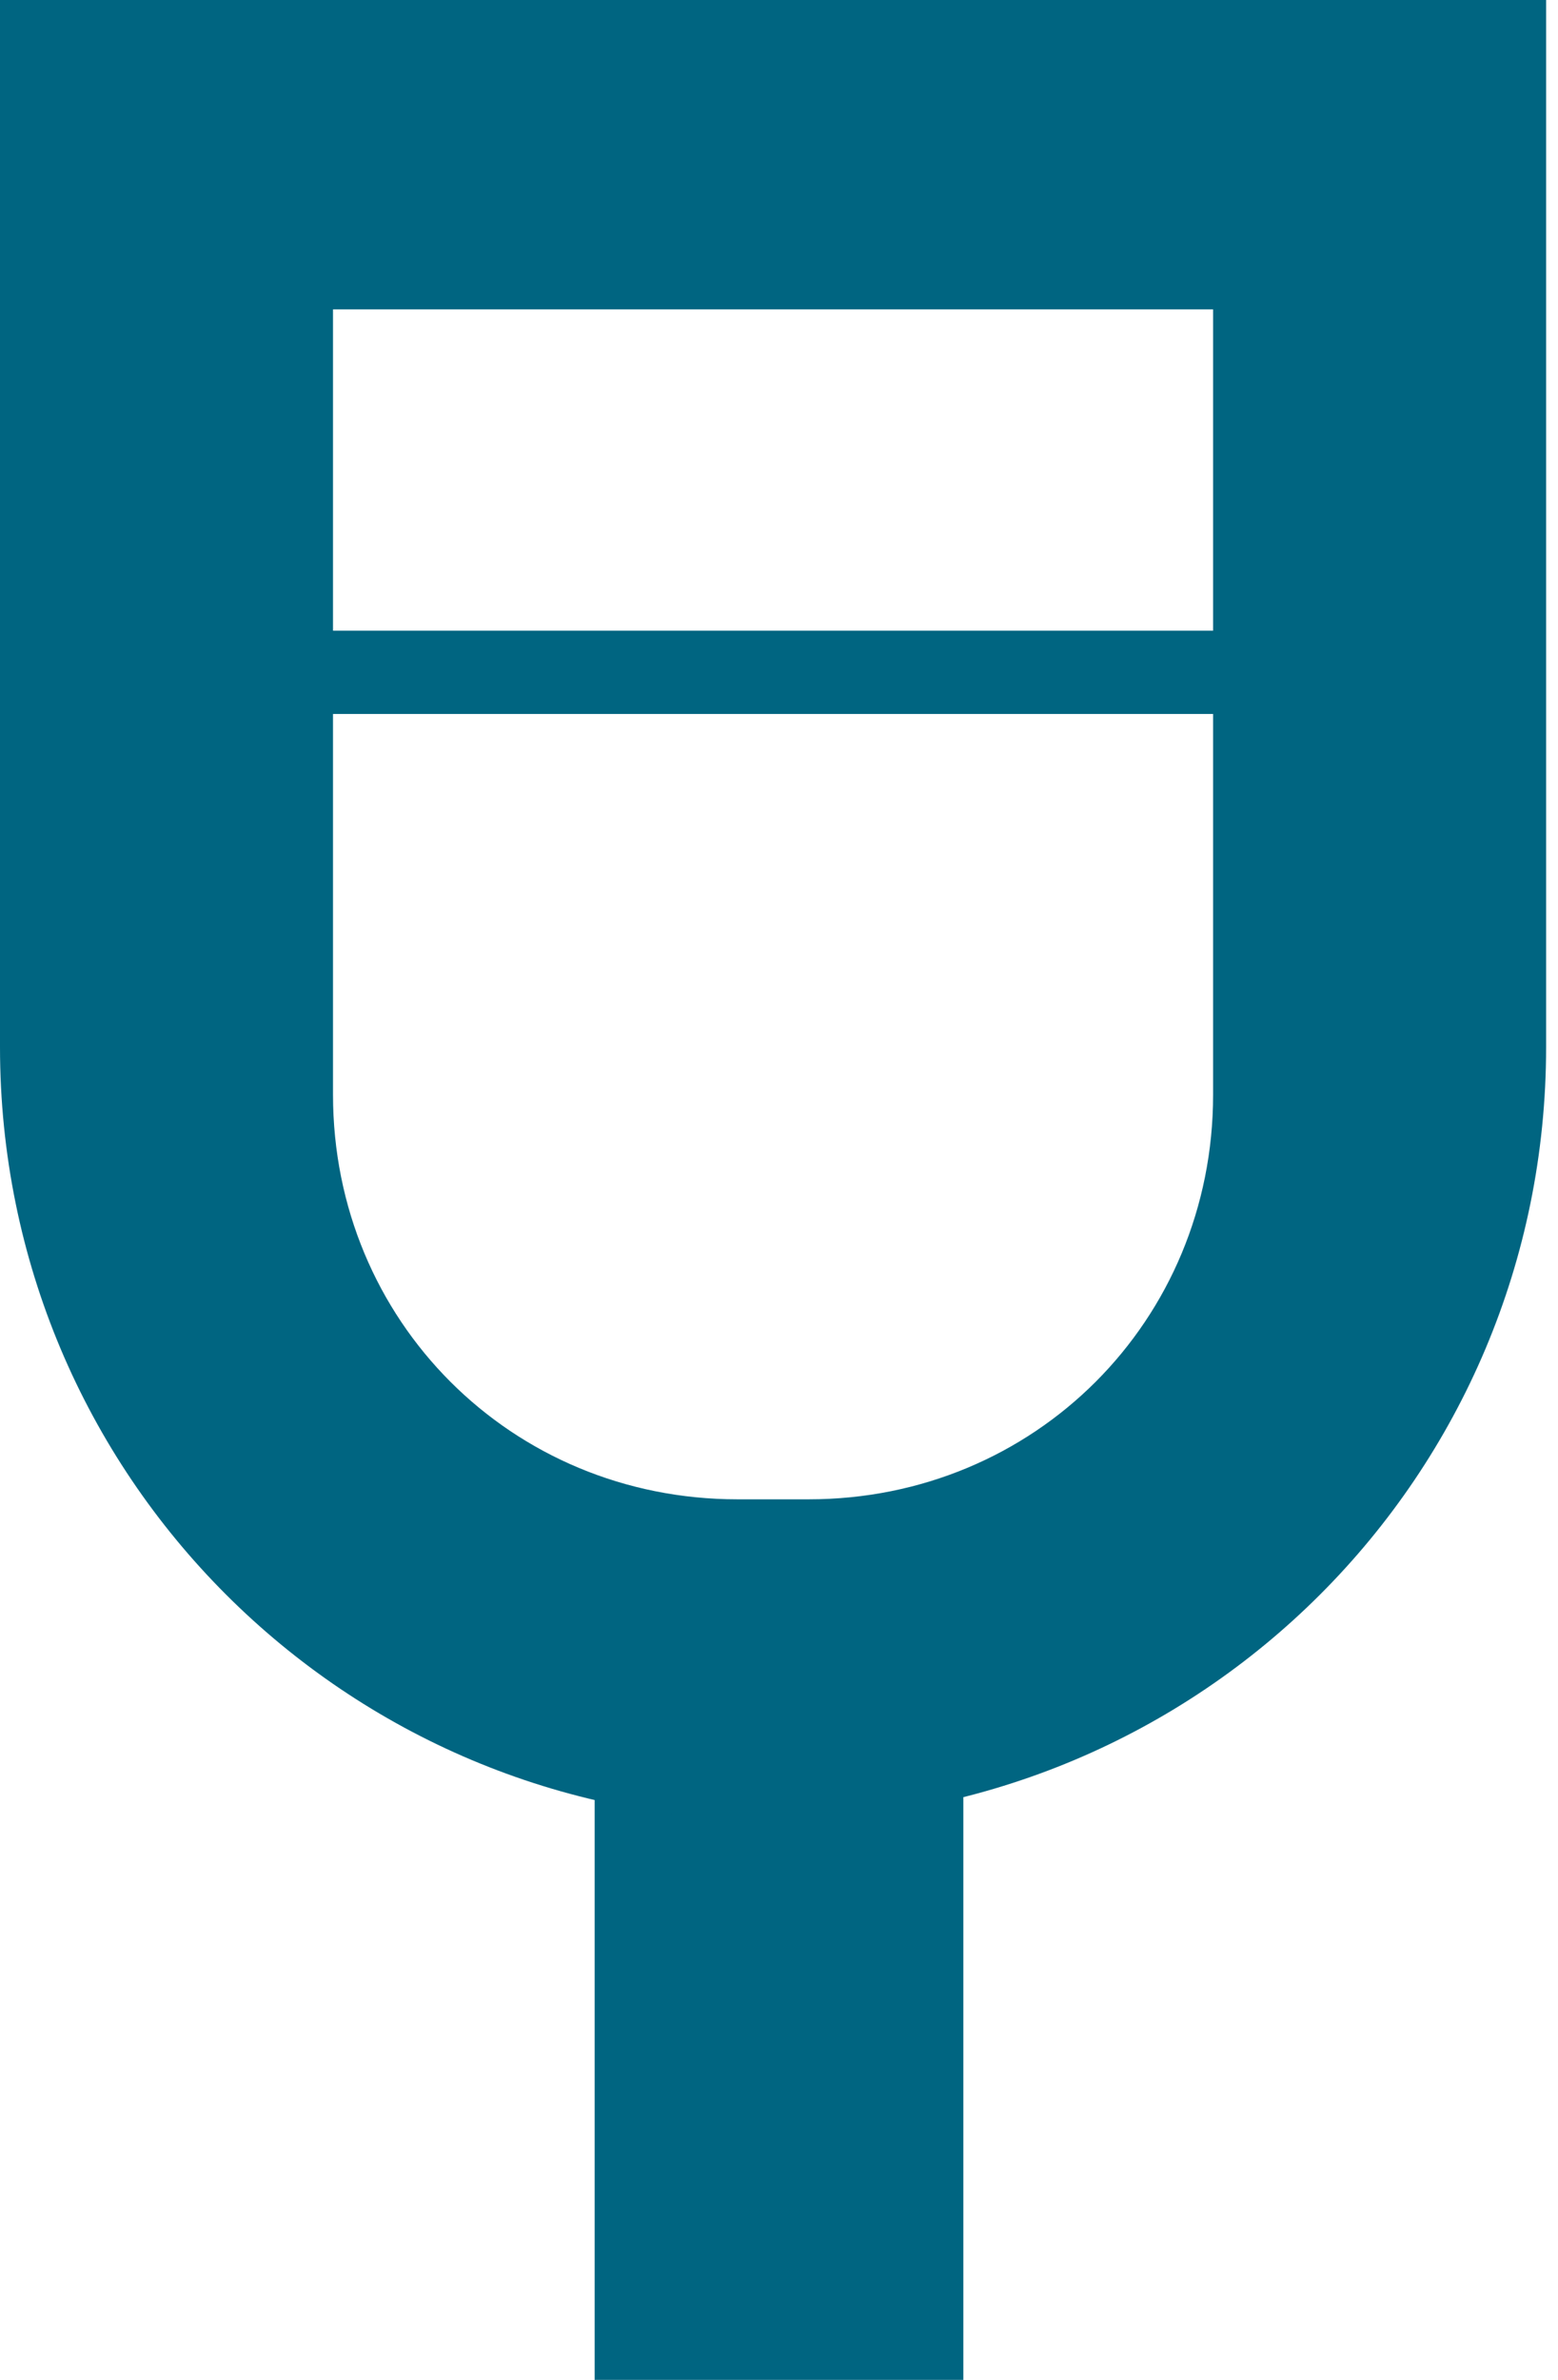
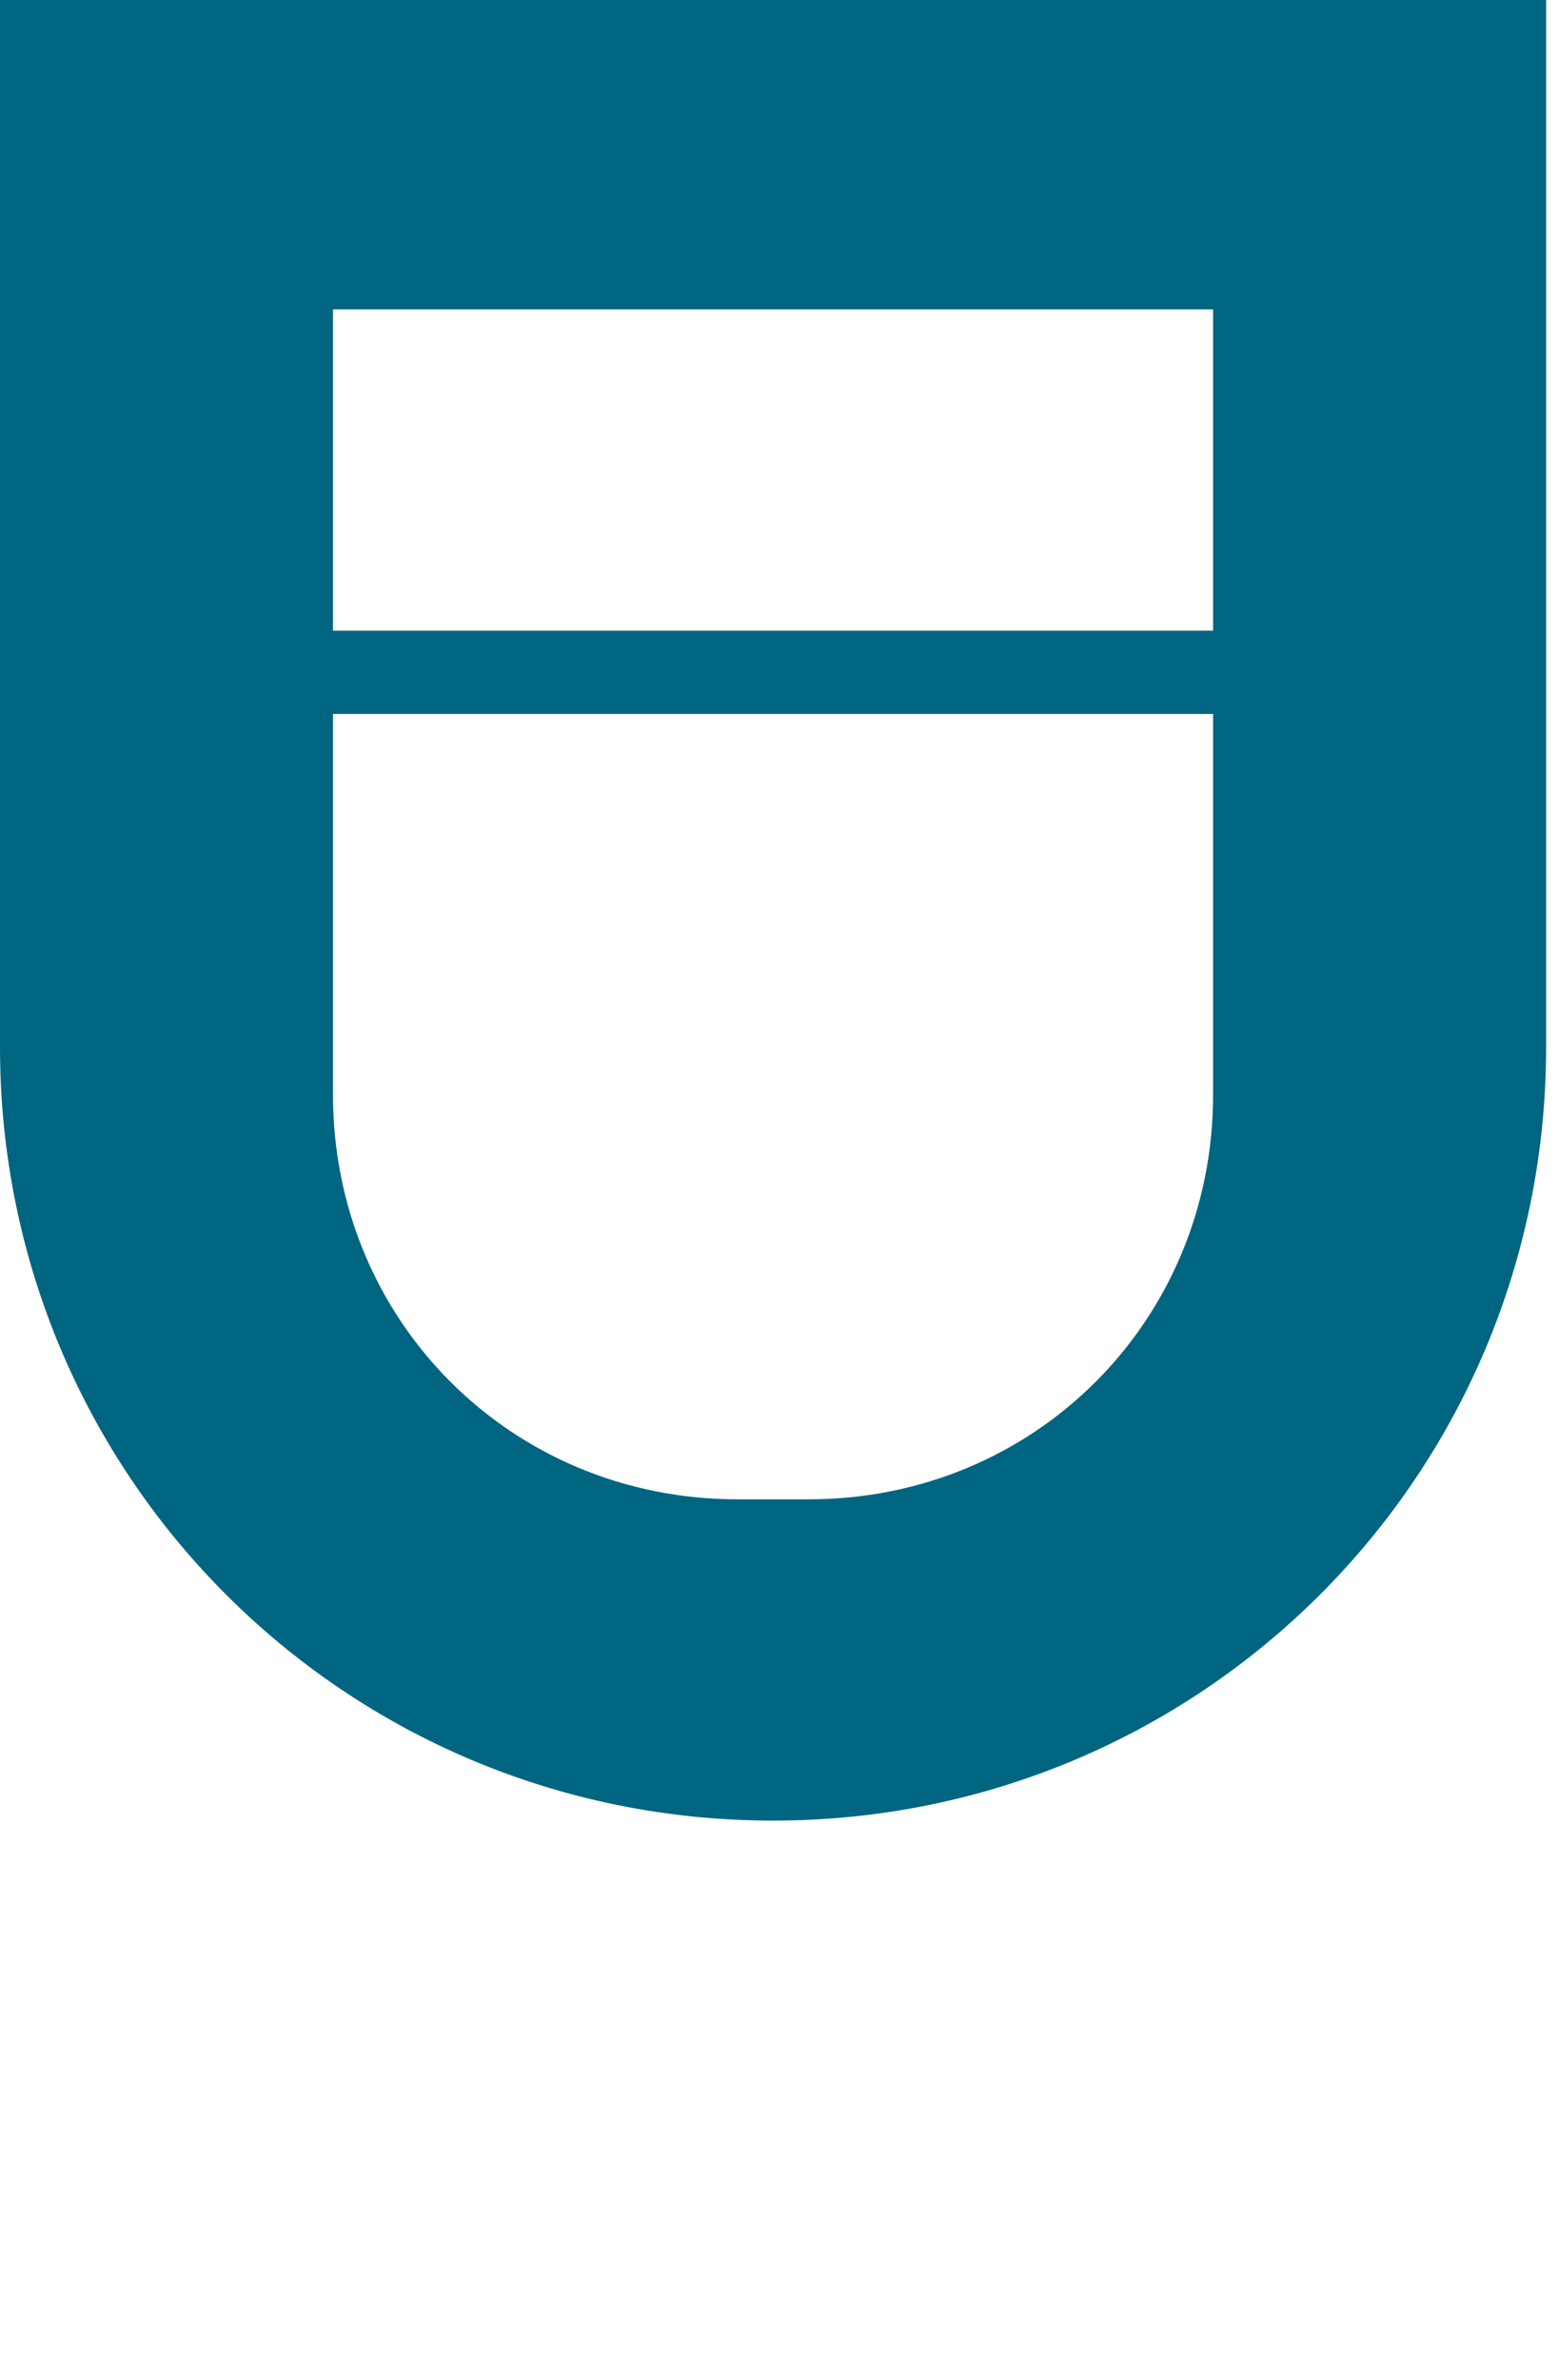
<svg xmlns="http://www.w3.org/2000/svg" version="1.1" id="Capa_1" x="0px" y="0px" viewBox="0 0 13.1 20" style="enable-background:new 0 0 13.1 20;" xml:space="preserve">
  <style type="text/css">
	.st0{fill:#006581;}
</style>
-   <rect x="5" y="14" class="st0" width="3.1" height="6" />
  <path class="st0" d="M0,0v8.8c0,3.6,2.9,6.5,6.5,6.5s6.5-2.9,6.5-6.5V0H0z M10.2,9.2c0,1.9-1.5,3.4-3.4,3.4l0,0H6.2  c-1.9,0-3.4-1.5-3.4-3.4l0,0V6h7.4V9.2z M10.2,5.3H2.8V2.6h7.4V5.3z" />
</svg>